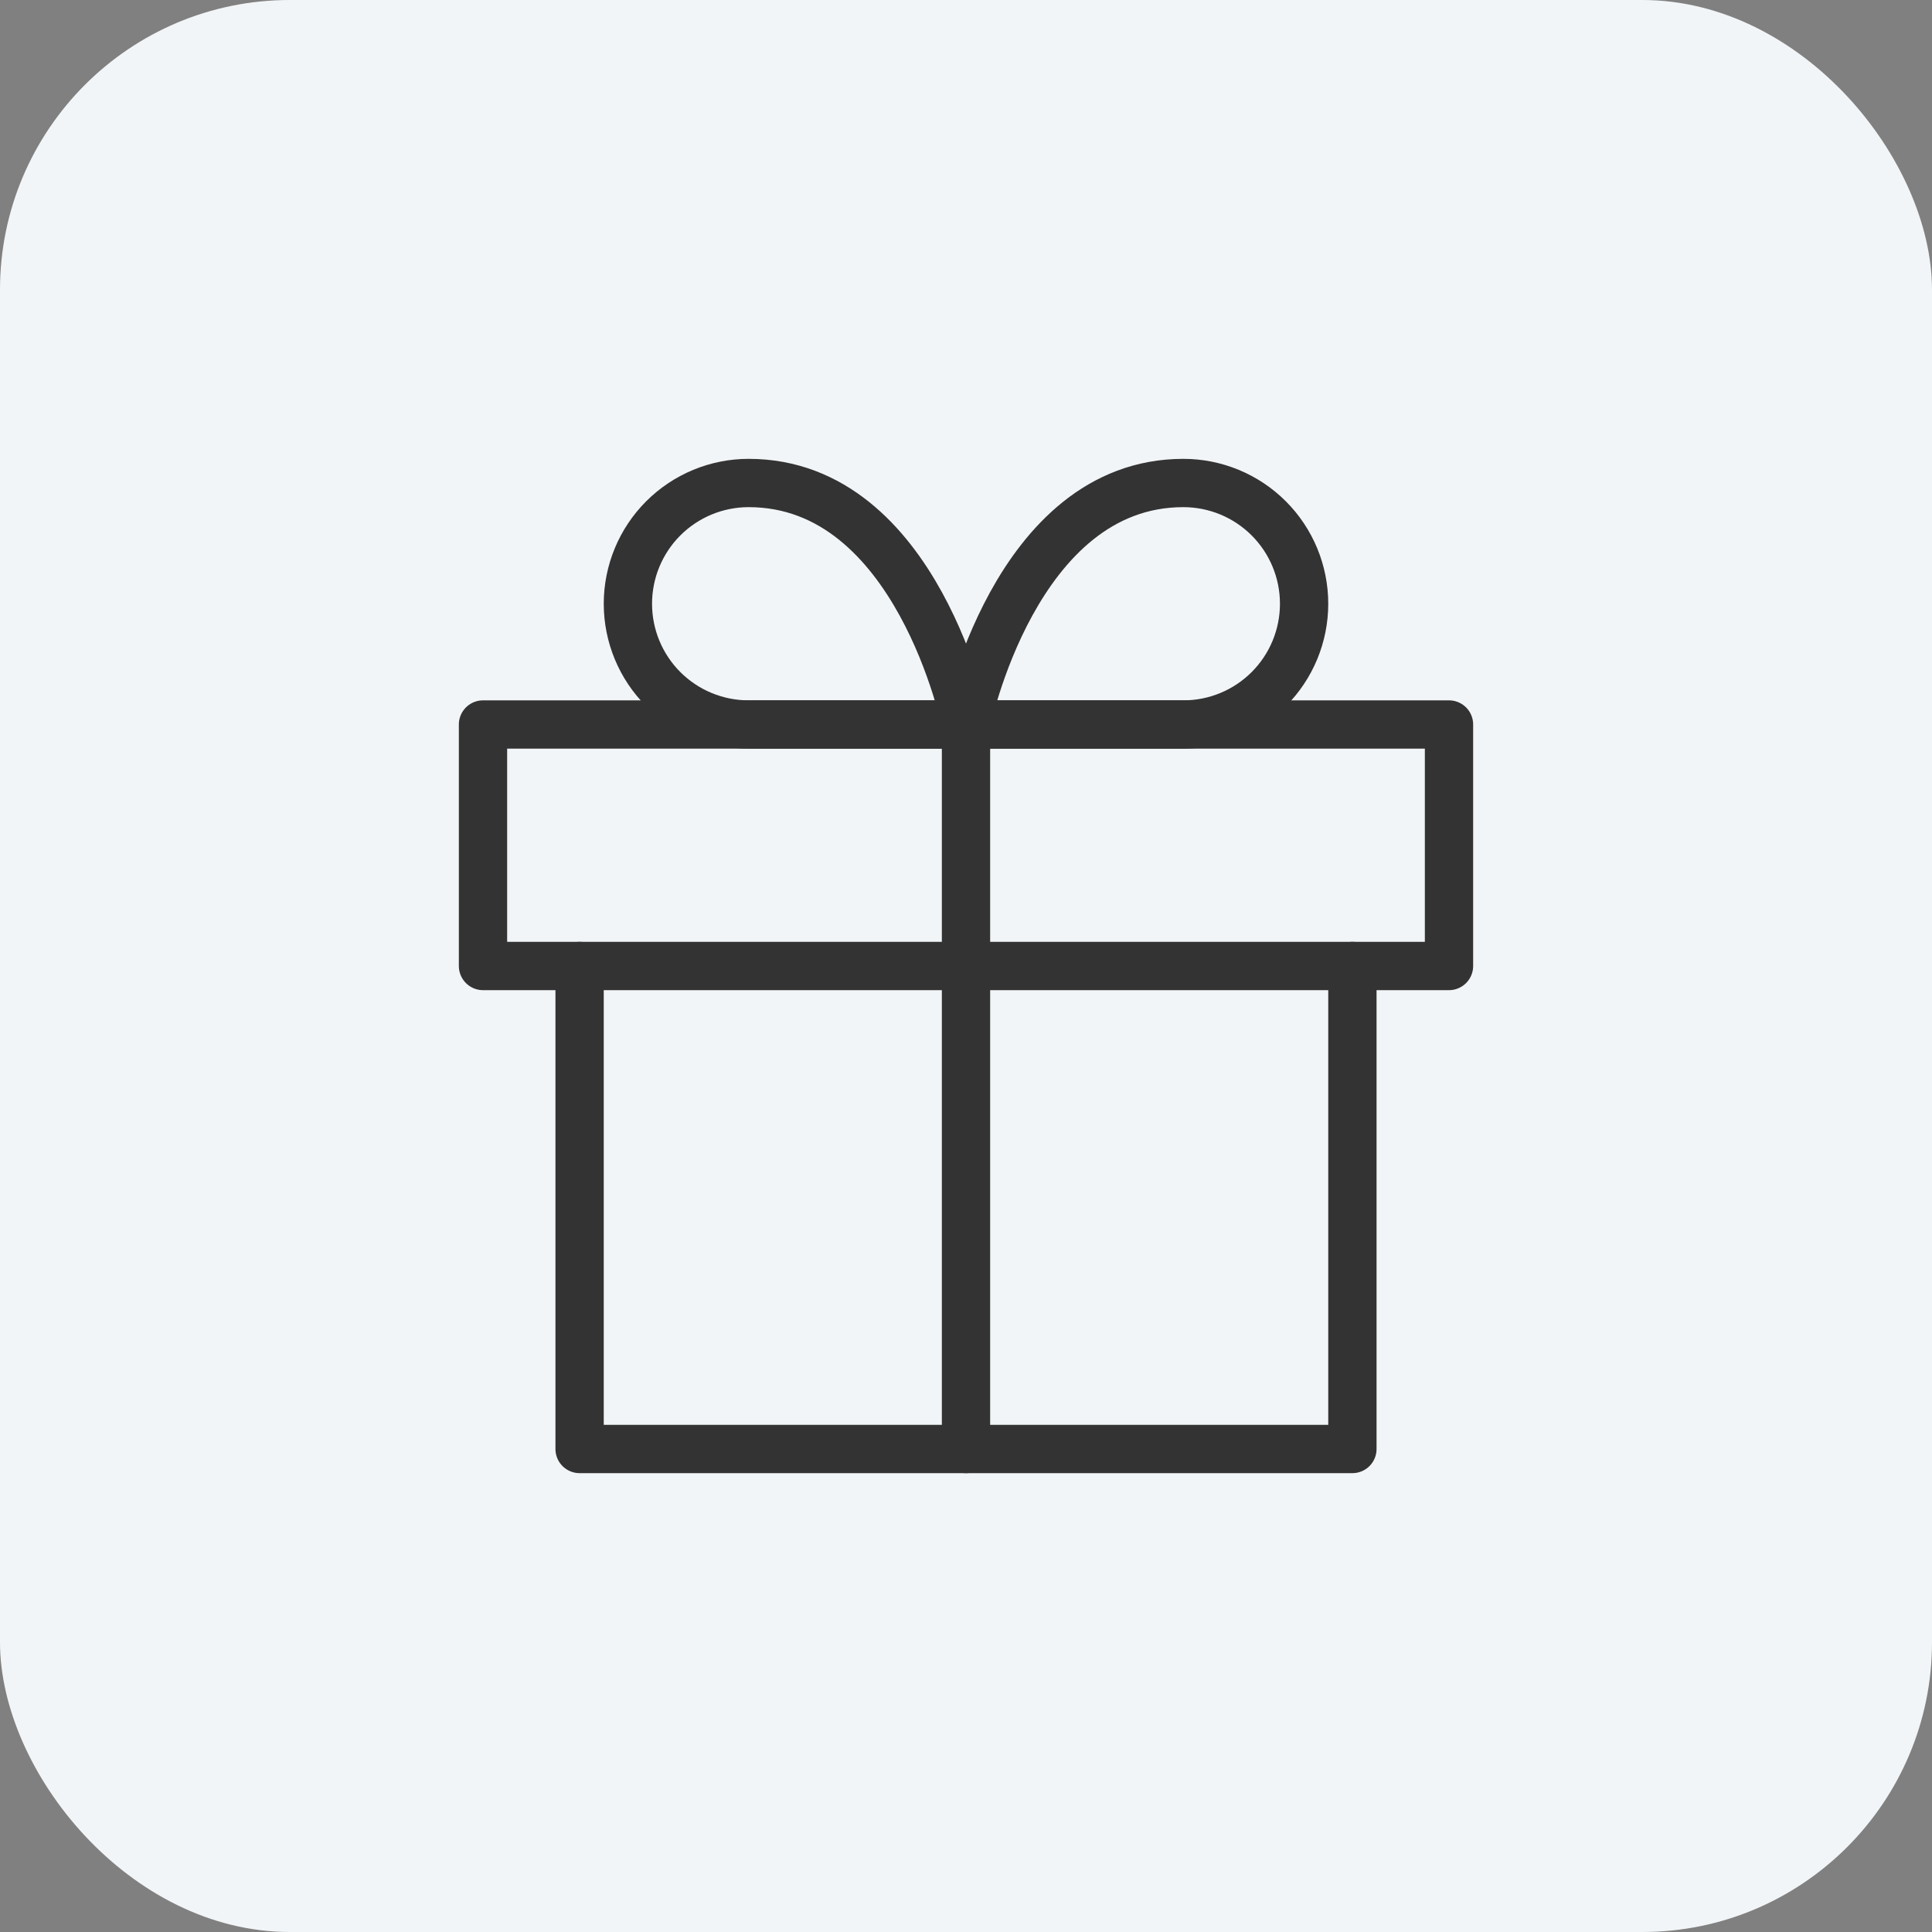
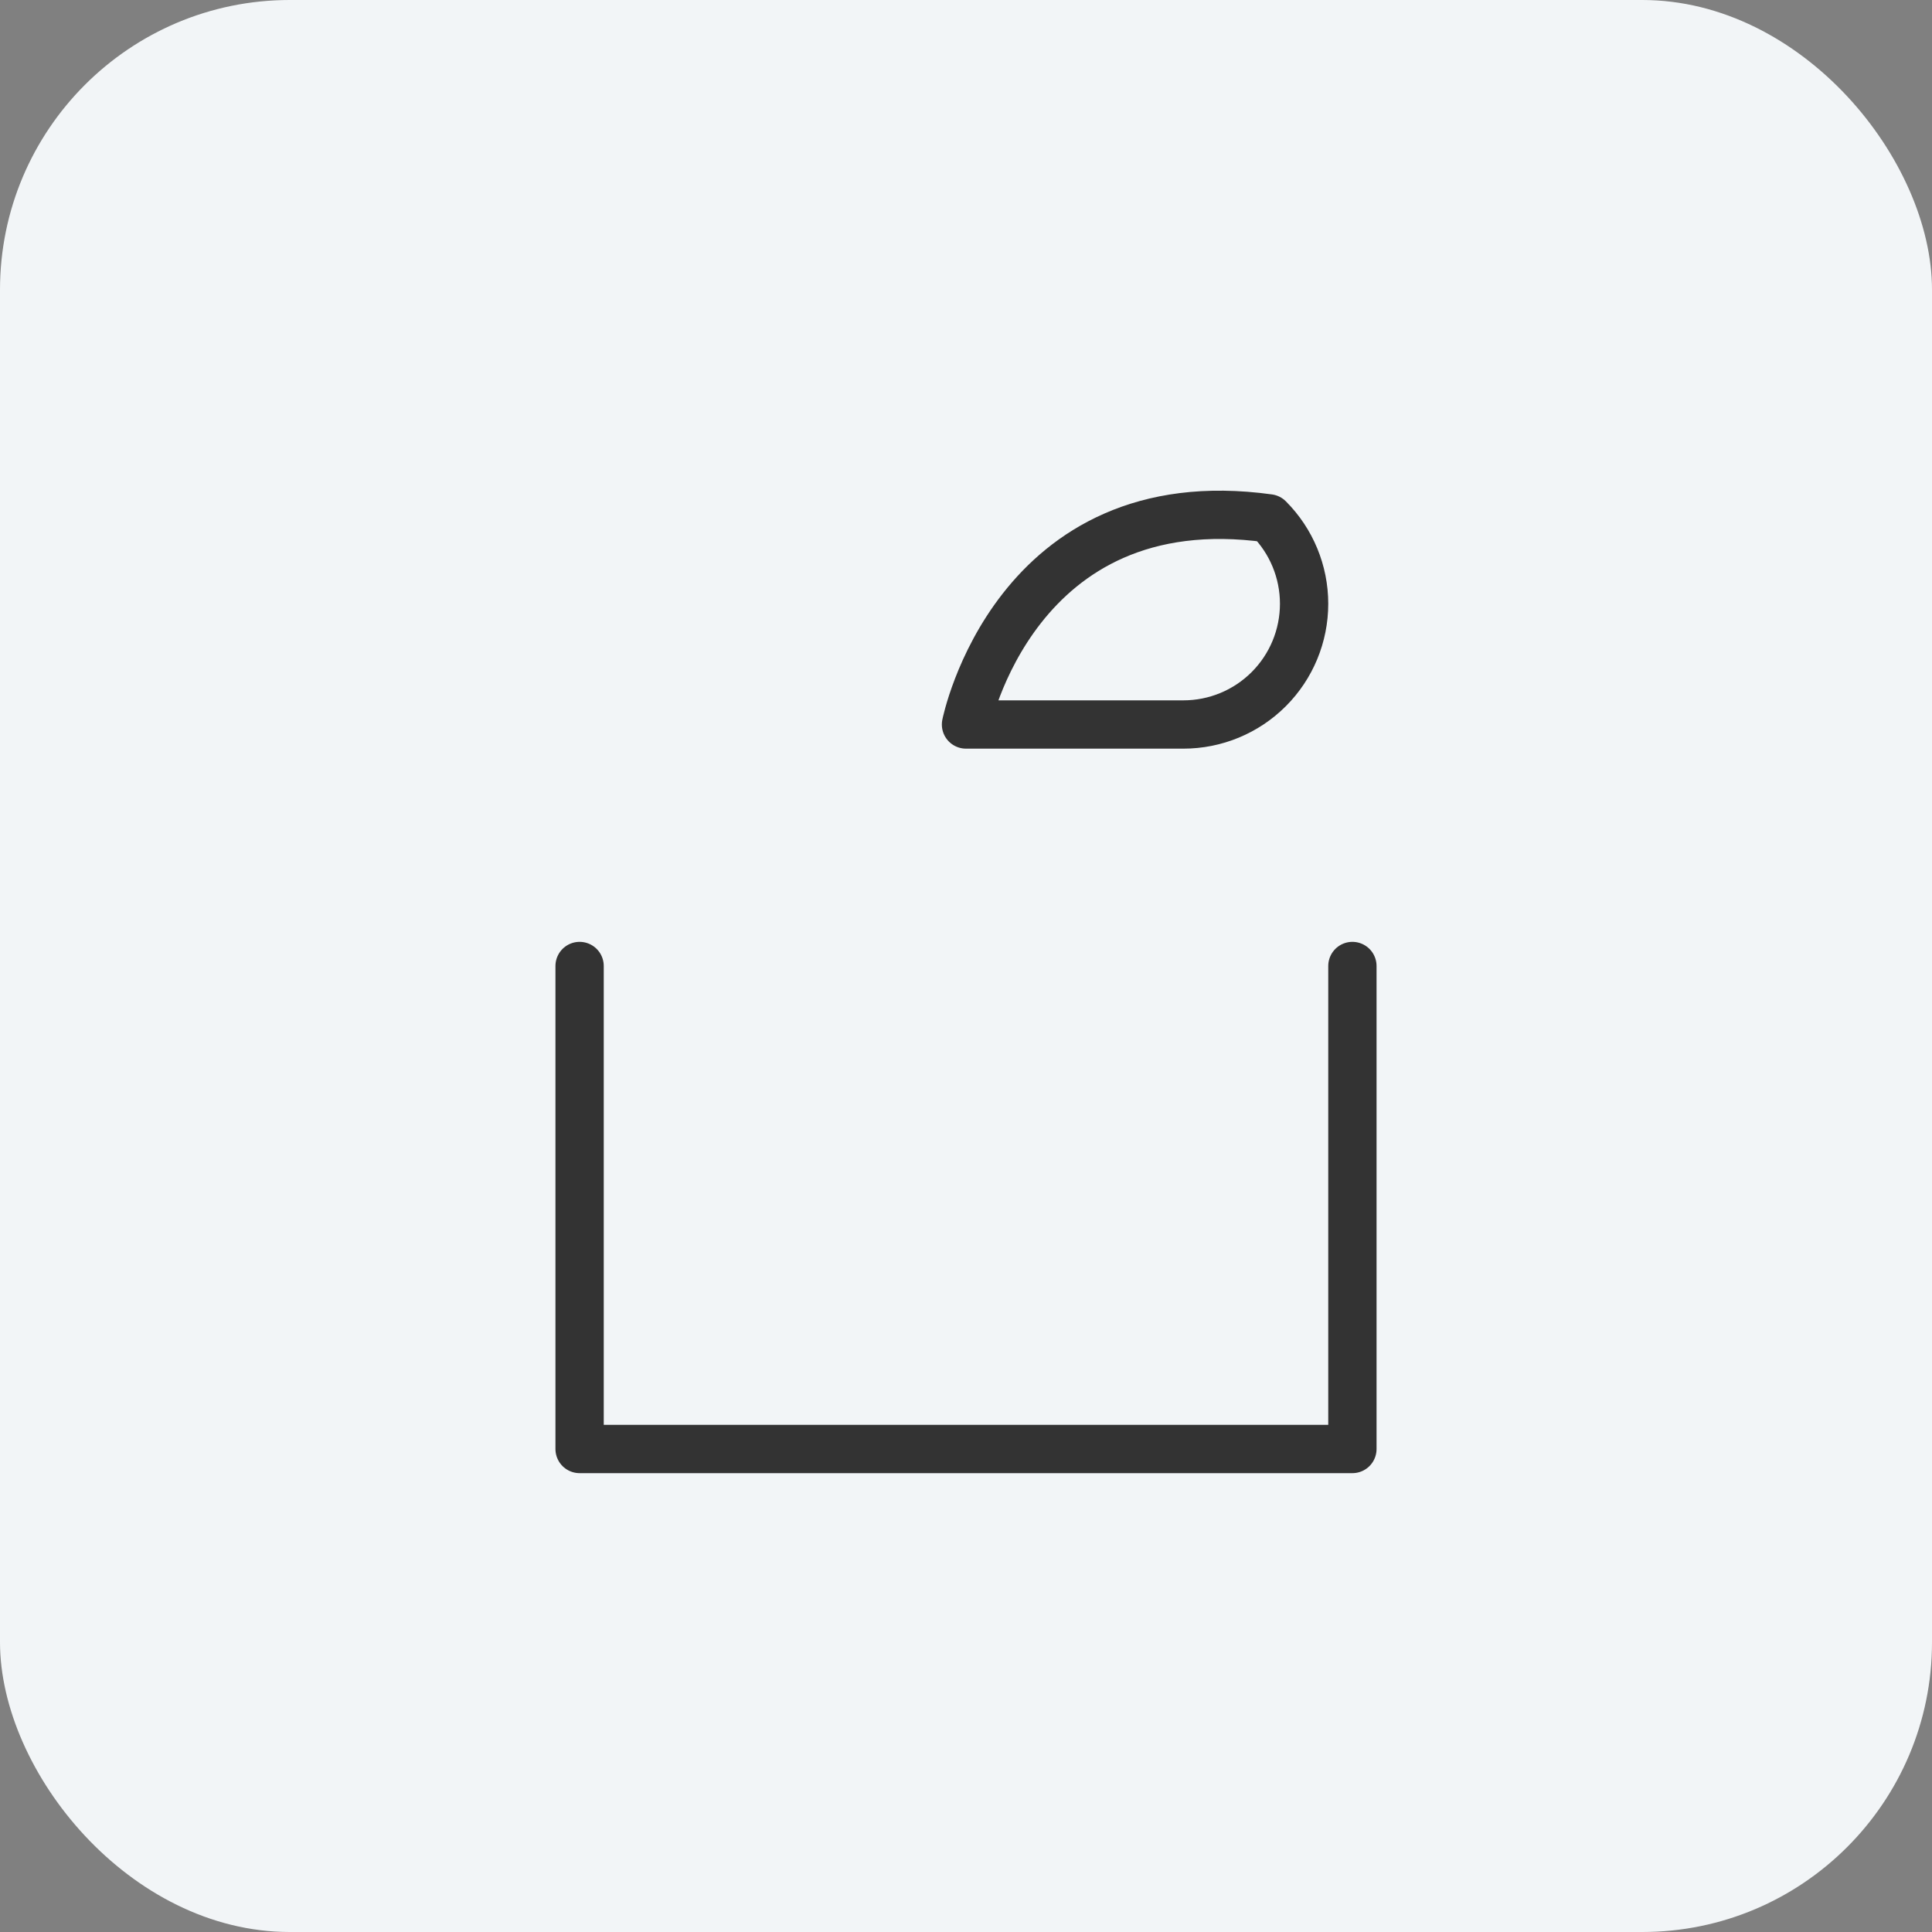
<svg xmlns="http://www.w3.org/2000/svg" width="40" height="40" viewBox="0 0 40 40" fill="none">
  <rect x="0" y="0" width="40" height="40" fill="#808080" stroke="none" />
  <rect width="40" height="40" rx="6" fill="#F2F5F7" />
  <path d="M28 20V30H12V20" stroke="#333333" stroke-linecap="round" stroke-linejoin="round" />
-   <path d="M30 15H10V20H30V15Z" stroke="#333333" stroke-linecap="round" stroke-linejoin="round" />
-   <path d="M20 30V15" stroke="#333333" stroke-linecap="round" stroke-linejoin="round" />
-   <path d="M20 15H15.5C14.837 15 14.201 14.737 13.732 14.268C13.263 13.799 13 13.163 13 12.5C13 11.837 13.263 11.201 13.732 10.732C14.201 10.263 14.837 10 15.5 10C19 10 20 15 20 15Z" stroke="#333333" stroke-linecap="round" stroke-linejoin="round" />
-   <path d="M20 15H24.5C25.163 15 25.799 14.737 26.268 14.268C26.737 13.799 27 13.163 27 12.5C27 11.837 26.737 11.201 26.268 10.732C25.799 10.263 25.163 10 24.5 10C21 10 20 15 20 15Z" stroke="#333333" stroke-linecap="round" stroke-linejoin="round" />
+   <path d="M20 15H24.5C25.163 15 25.799 14.737 26.268 14.268C26.737 13.799 27 13.163 27 12.5C27 11.837 26.737 11.201 26.268 10.732C21 10 20 15 20 15Z" stroke="#333333" stroke-linecap="round" stroke-linejoin="round" />
</svg>